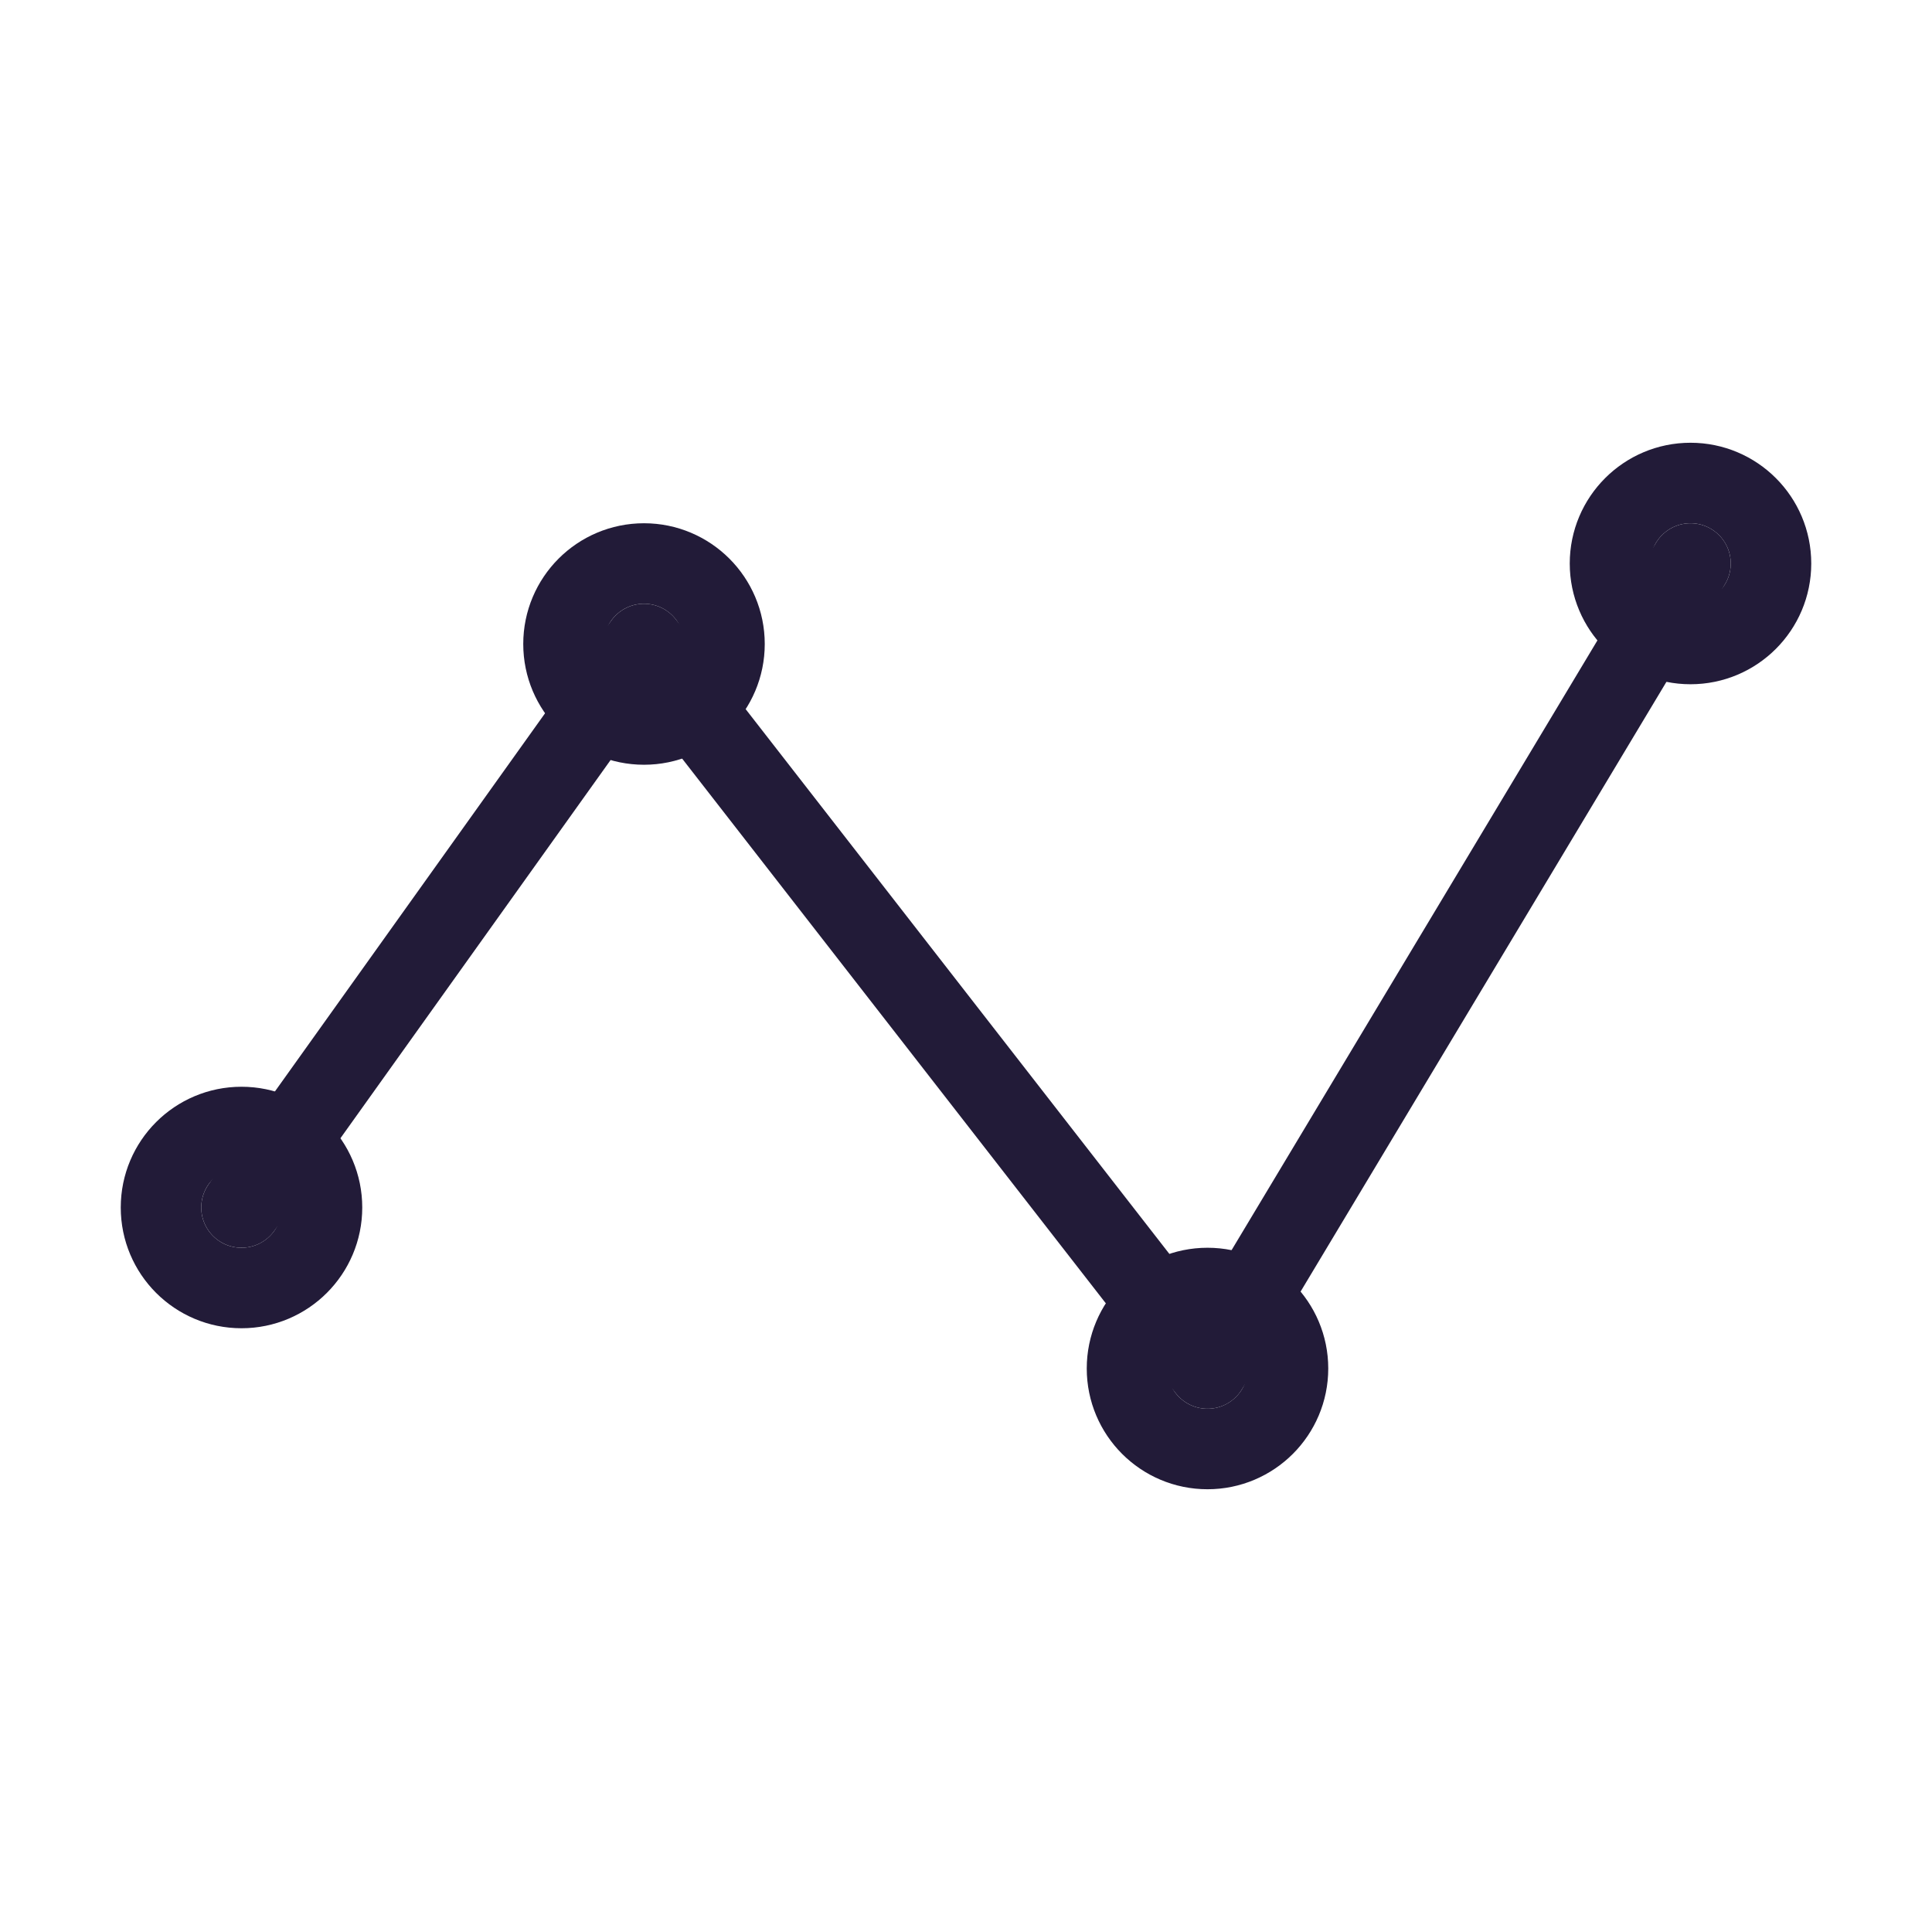
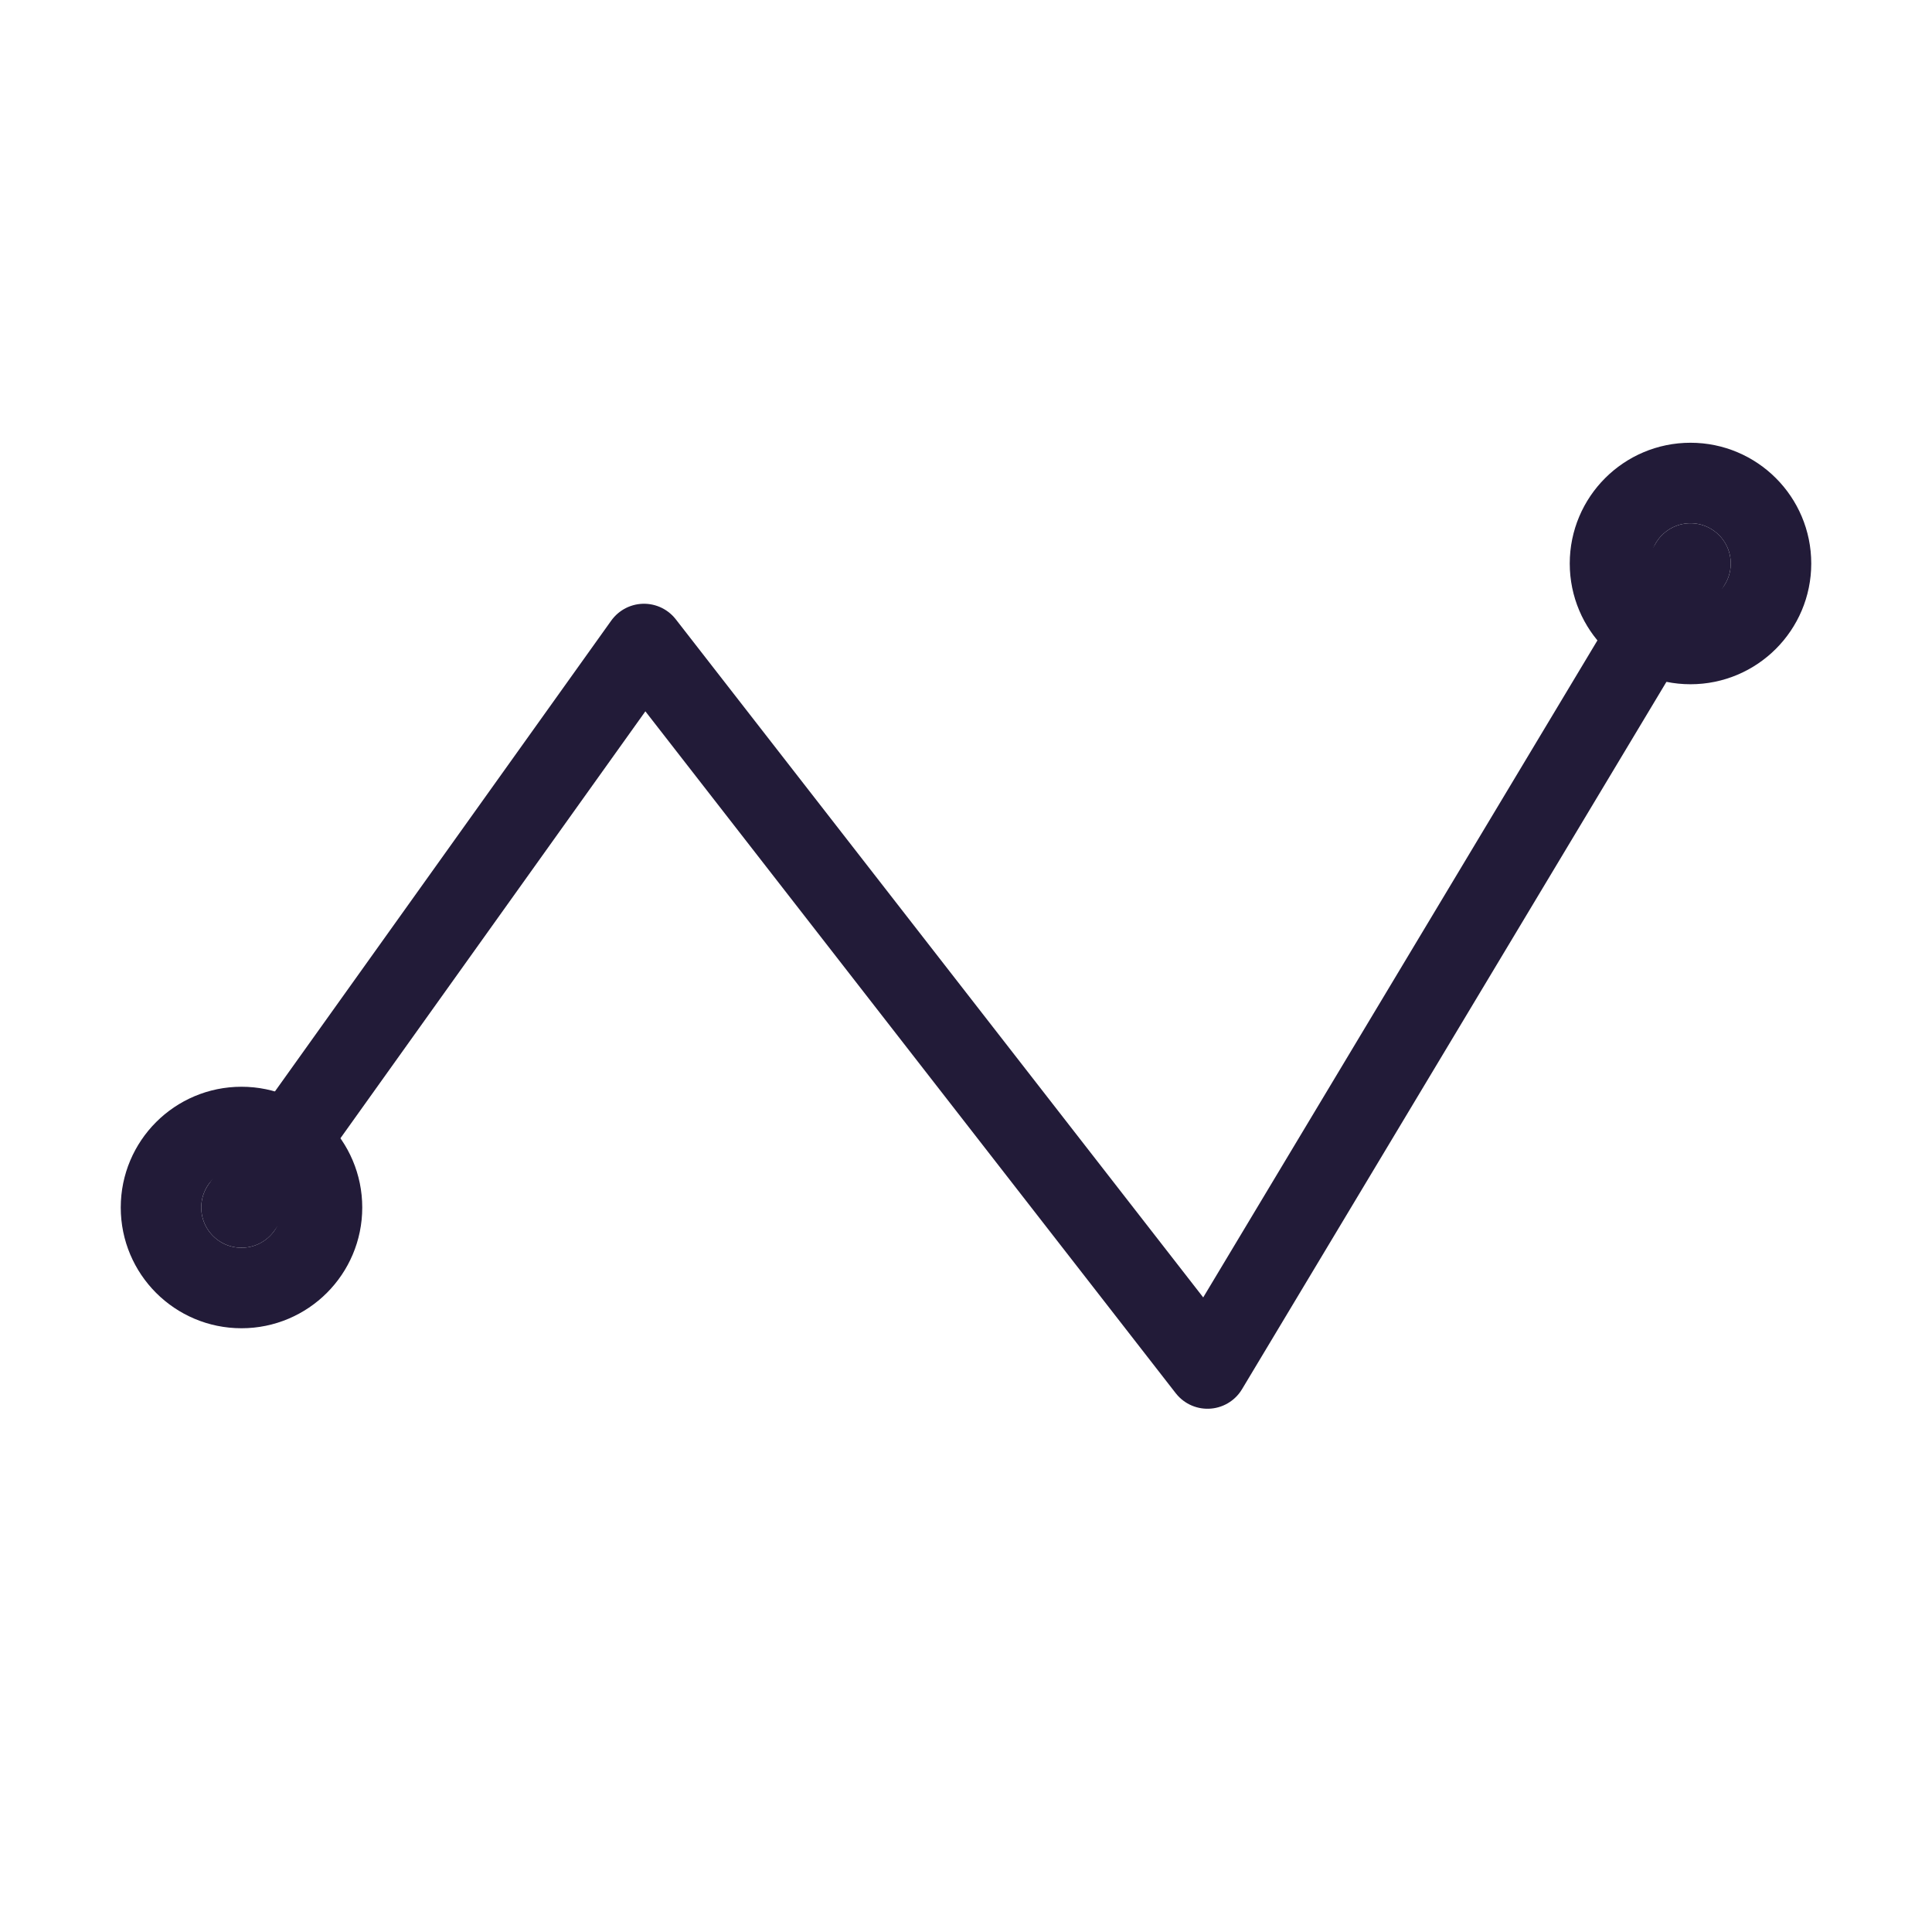
<svg xmlns="http://www.w3.org/2000/svg" width="24" height="24" viewBox="0 0 24 24" fill="none" data-reactroot="">
  <path stroke-linejoin="round" stroke-linecap="round" stroke-width="1" stroke="#221b38" d="M21 7L15 17L8 8L3 15" />
  <path stroke-linejoin="round" stroke-linecap="round" stroke-width="1" stroke="#221b38" fill="none" d="M3 16C3.552 16 4 15.552 4 15C4 14.448 3.552 14 3 14C2.447 14 2 14.448 2 15C2 15.552 2.447 16 3 16Z" />
-   <path stroke-linejoin="round" stroke-linecap="round" stroke-width="1" stroke="#221b38" fill="none" d="M8 9C8.552 9 9 8.552 9 8C9 7.448 8.552 7 8 7C7.447 7 7 7.448 7 8C7 8.552 7.447 9 8 9Z" />
-   <path stroke-linejoin="round" stroke-linecap="round" stroke-width="1" stroke="#221b38" fill="none" d="M15 18C15.552 18 16 17.552 16 17C16 16.448 15.552 16 15 16C14.447 16 14 16.448 14 17C14 17.552 14.447 18 15 18Z" />
  <path stroke-linejoin="round" stroke-linecap="round" stroke-width="1" stroke="#221b38" fill="none" d="M21 8C21.552 8 22 7.552 22 7C22 6.448 21.552 6 21 6C20.448 6 20 6.448 20 7C20 7.552 20.448 8 21 8Z" />
</svg>